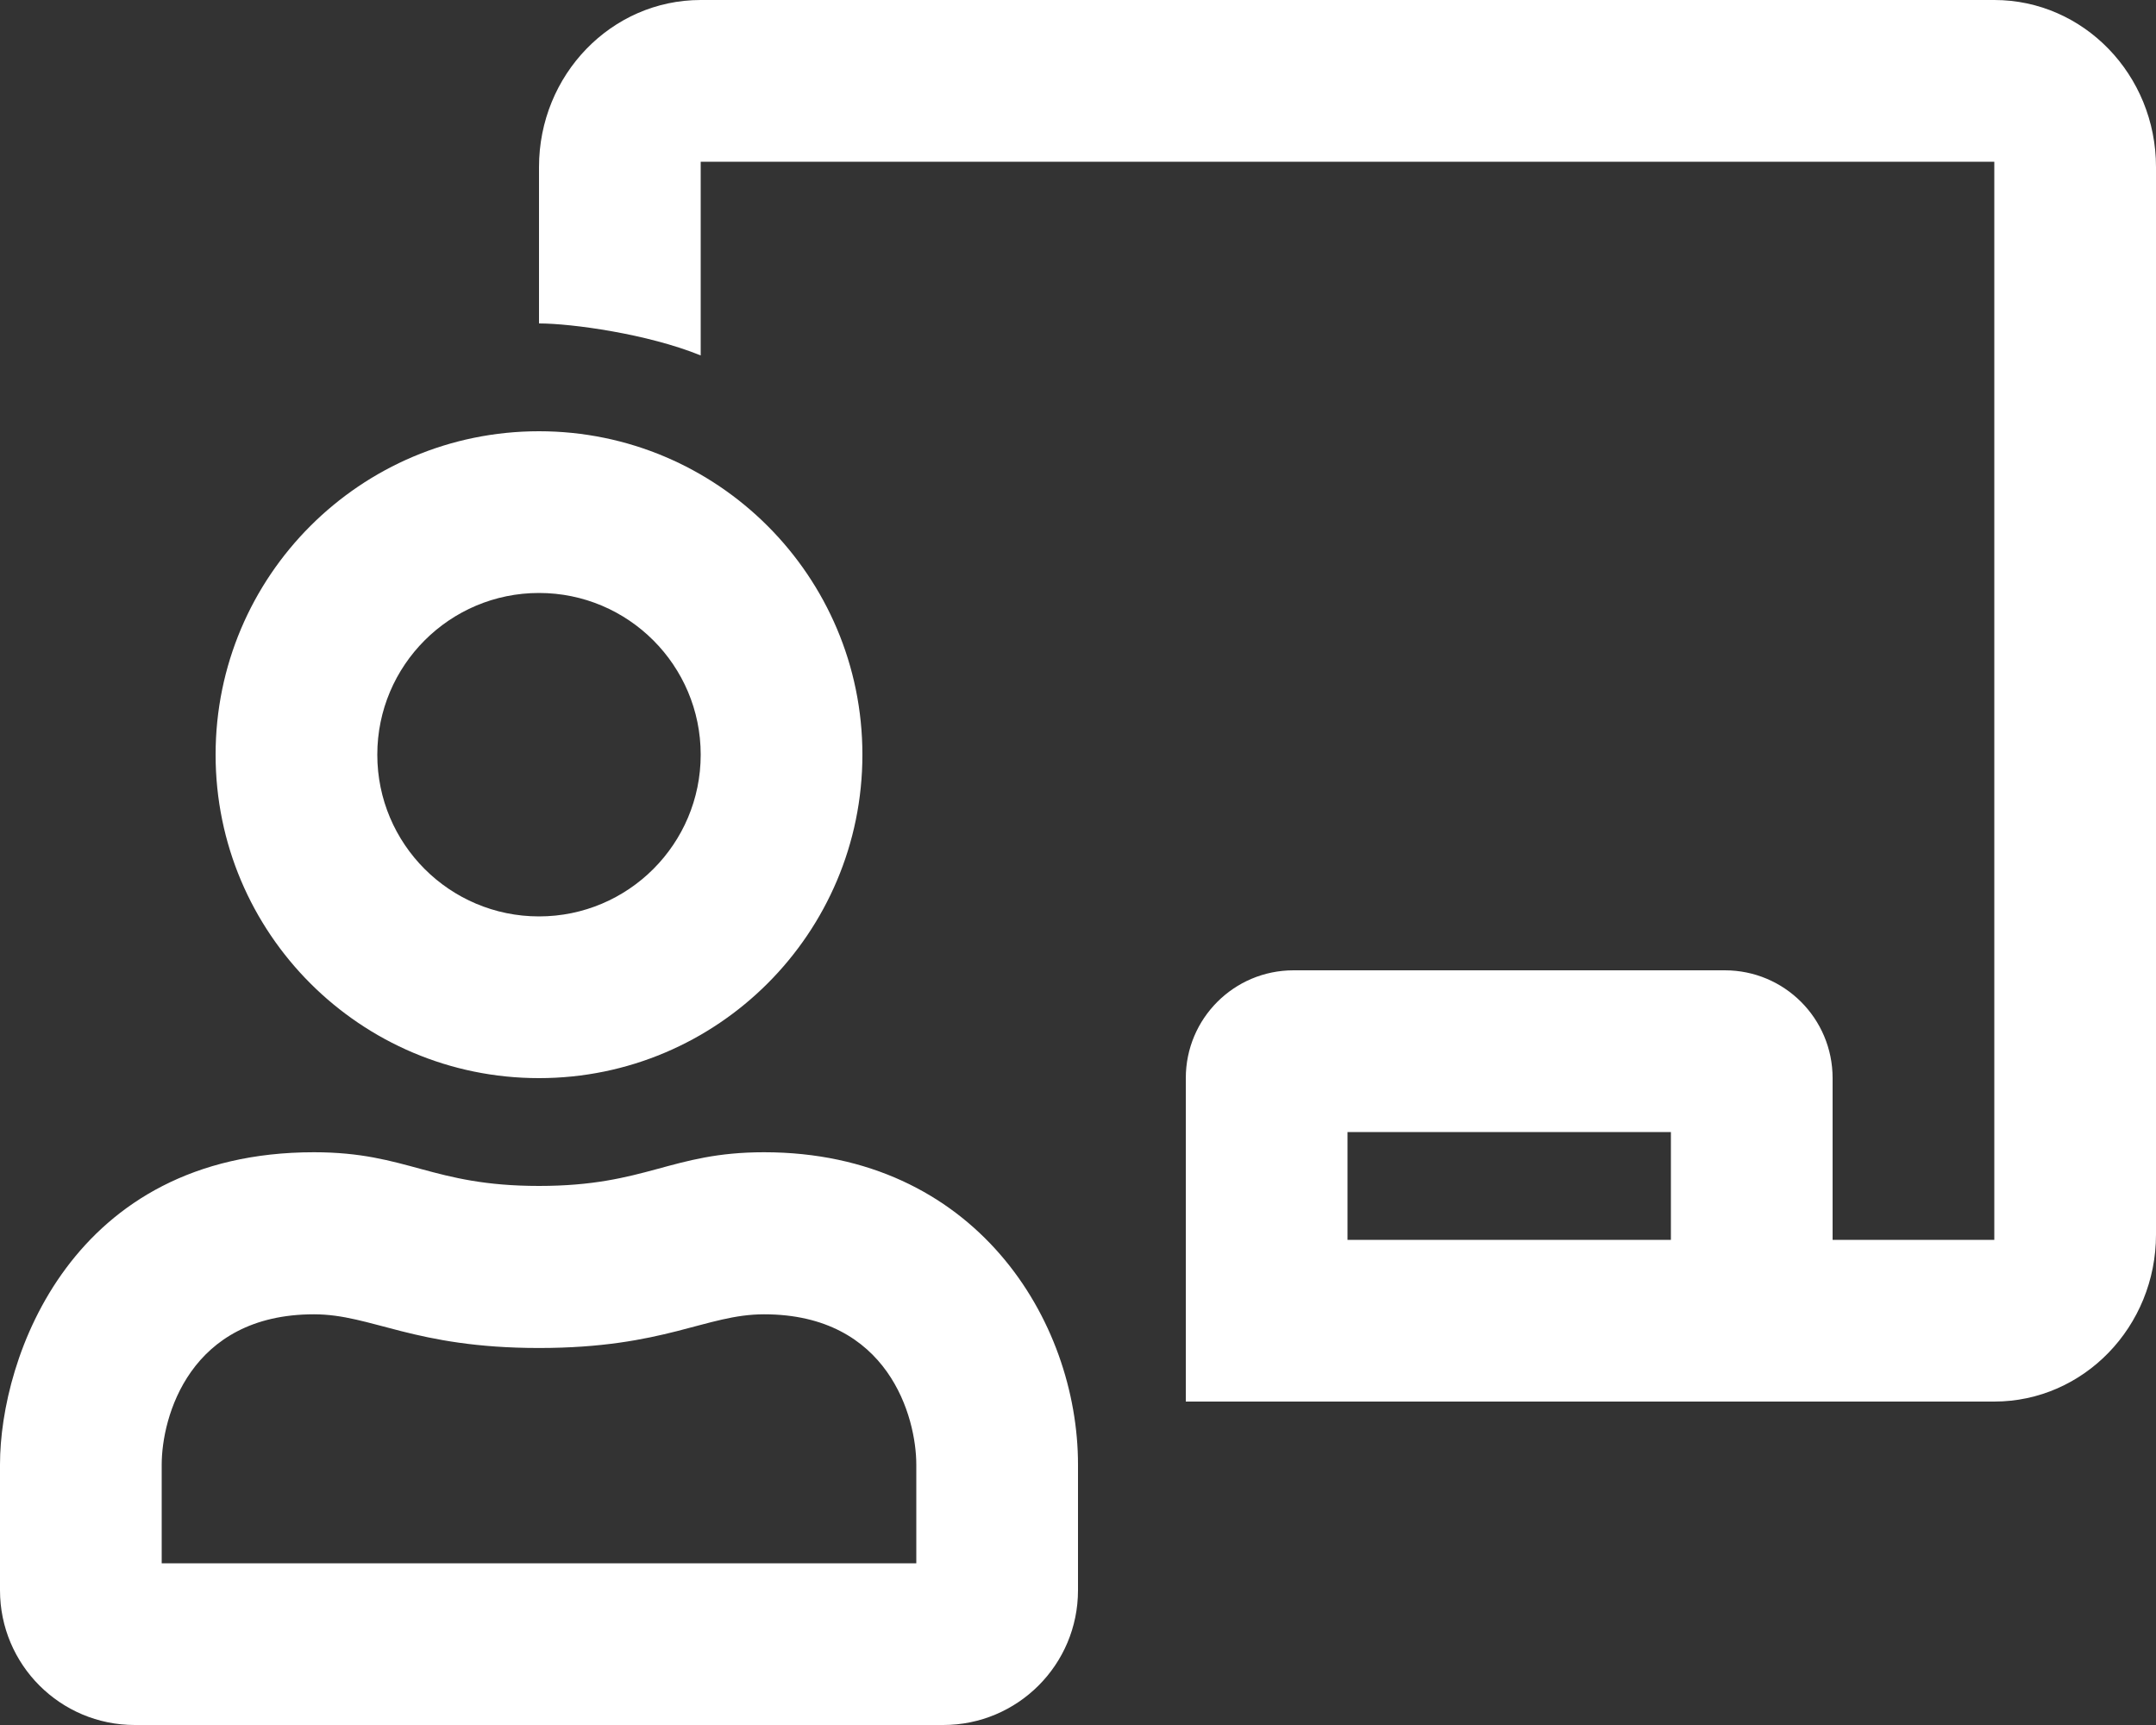
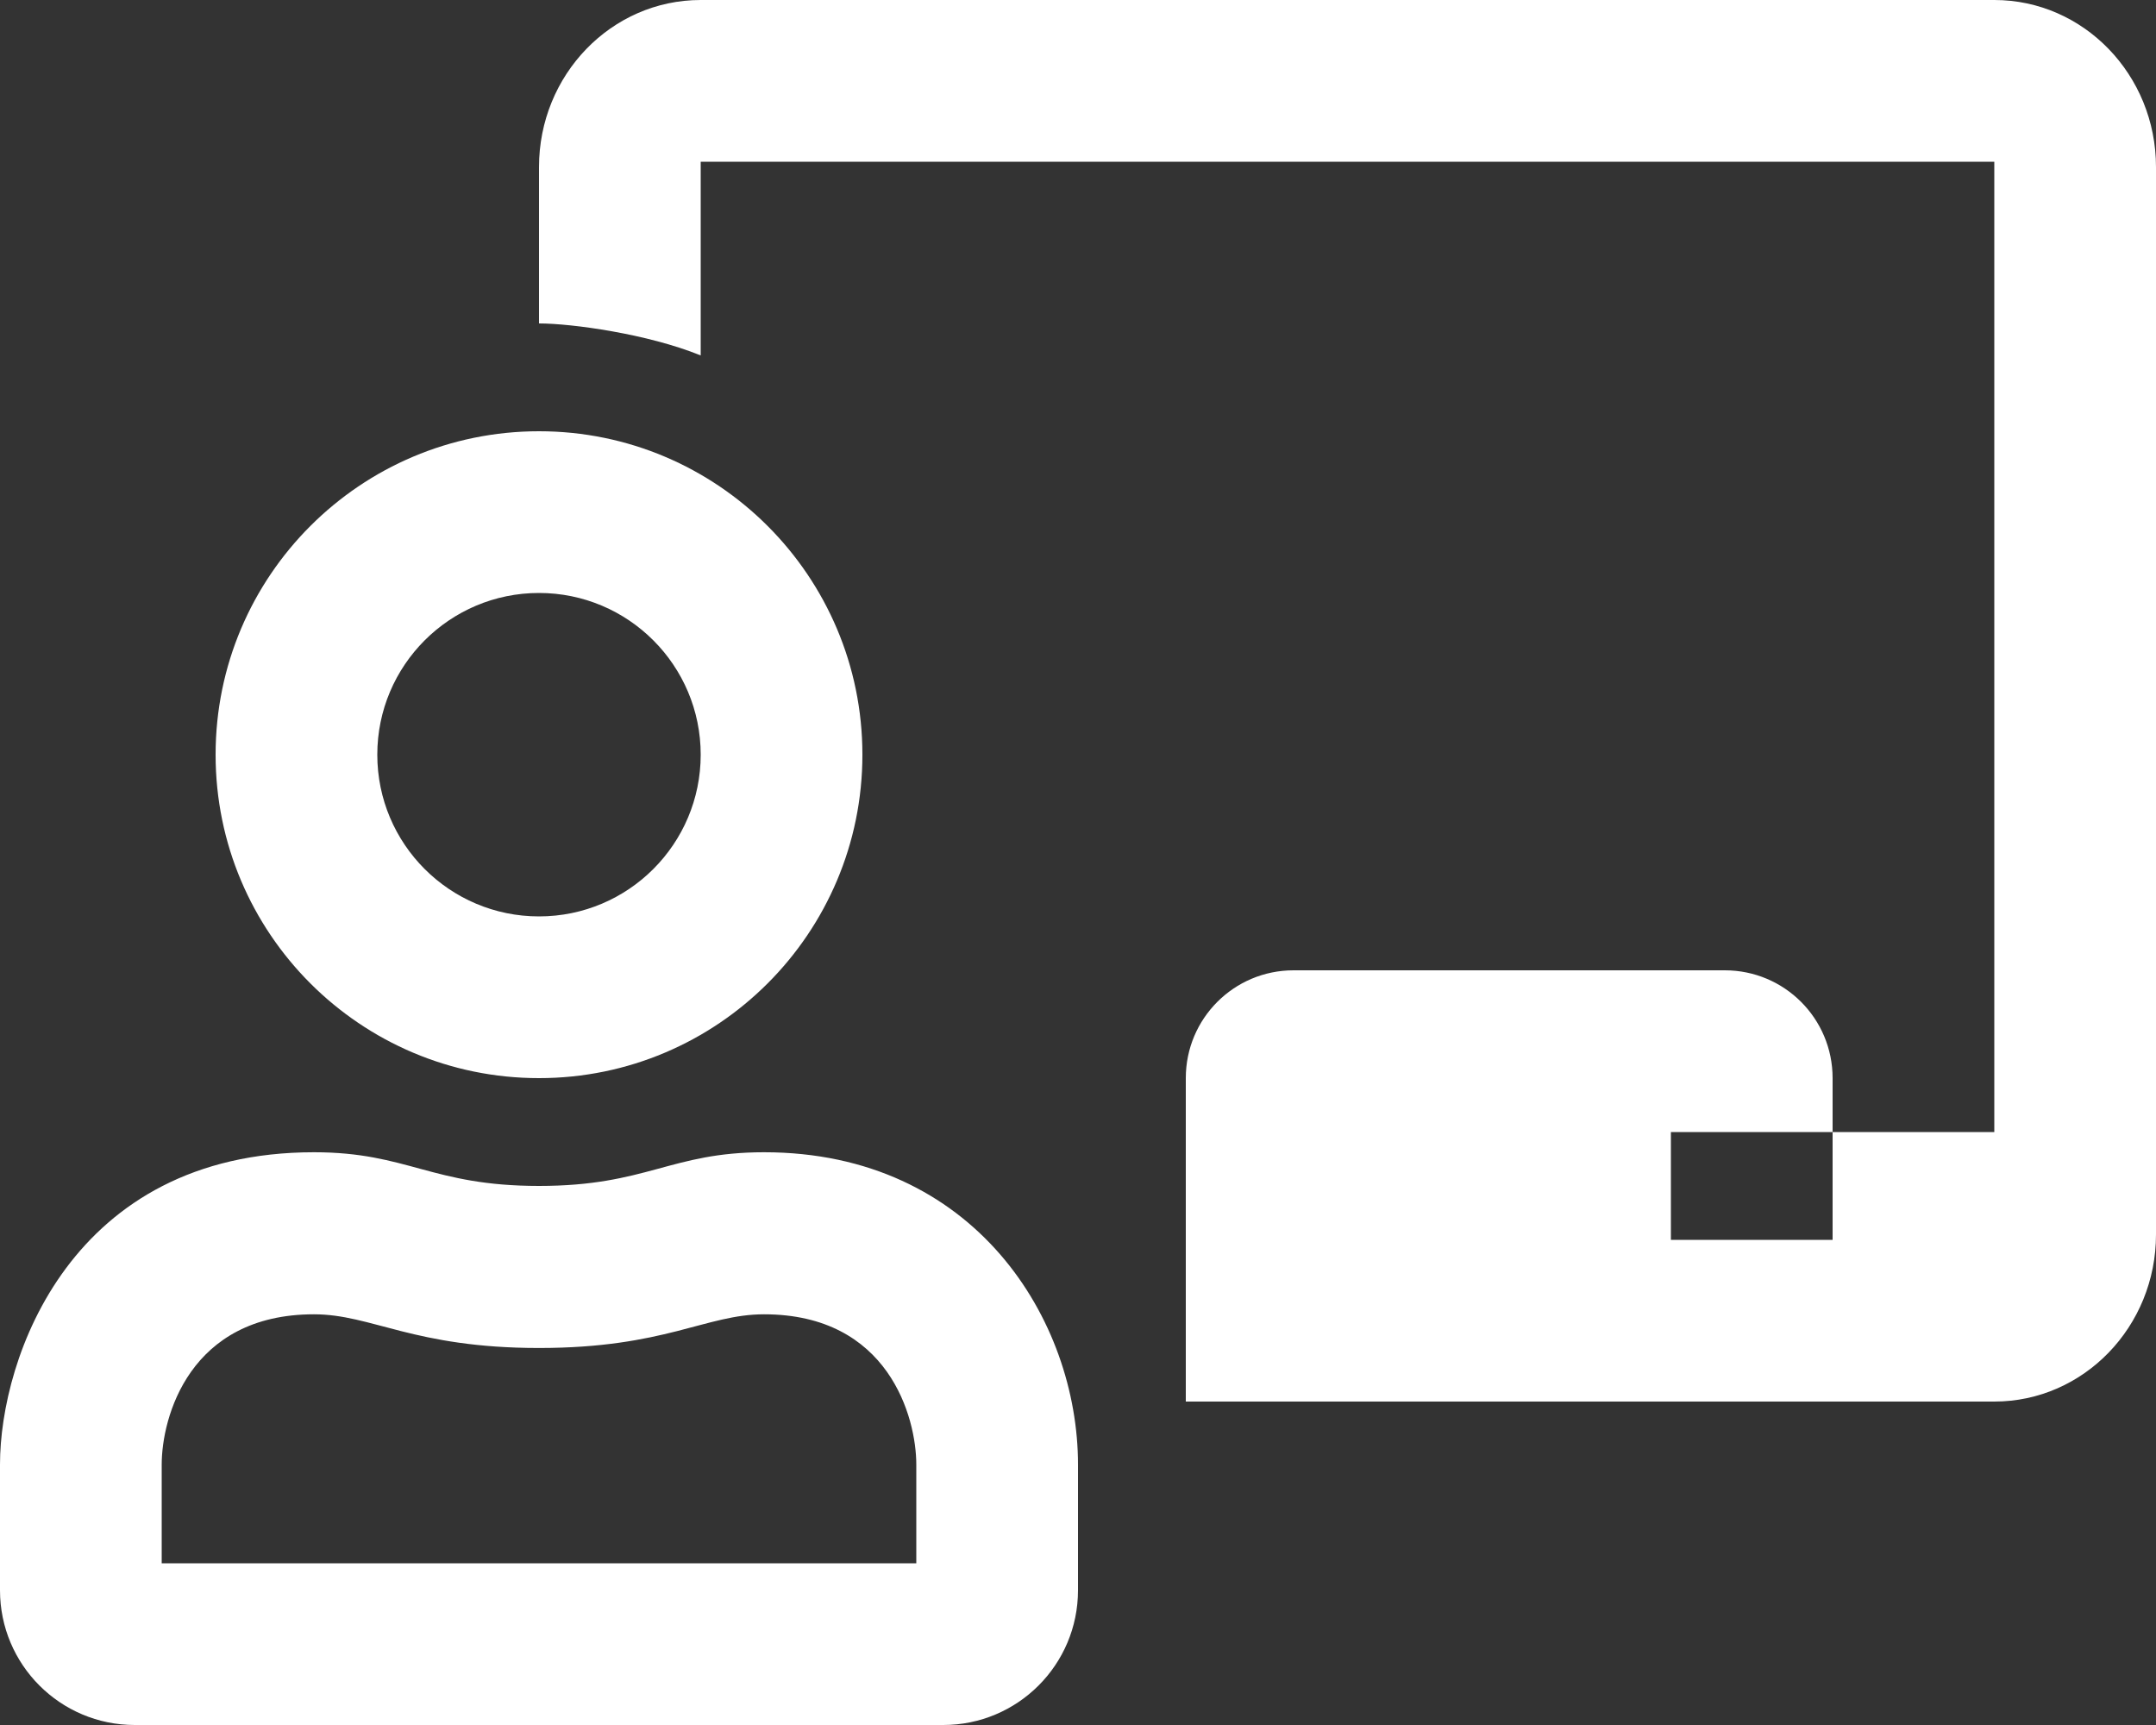
<svg xmlns="http://www.w3.org/2000/svg" version="1.1" id="Layer_1" focusable="false" x="0px" y="0px" viewBox="0 0 640 512" style="enable-background:new 0 0 640 512;" xml:space="preserve">
  <rect x="0" y="0" width="640" height="512" fill="#333333" stroke="none" />
  <style type="text/css">
	.st0{fill:#FFFFFF;}
</style>
-   <path class="st0" d="M226.8,342c-27.8,0-34.8,10-66.8,10c-32,0-38.9-10-66.8-10C21.1,342,0,403,0,434.7V472c0,22.1,17.9,40,40,40  h240c22.1,0,40-17.9,40-40v-37.3C320,391.9,289.4,342,226.8,342L226.8,342z M272,464H48v-29.3c0-14,8.2-44.6,45.2-44.6  c17.2,0,29.6,10,66.8,10c37.4,0,49.5-10,66.8-10c37,0,45.2,30.6,45.2,44.6V464z M160,320c53,0,96-43,96-96s-43-96-96-96  s-96,43-96,96S107,320,160,320z M160,176c26.5,0,48,21.5,48,48s-21.5,48-48,48s-48-21.5-48-48S133.5,176,160,176z M592,0H208  c-26.5,0-48,22.2-48,49.6V96c9.7,0,32.3,3.1,48,9.5V48h384v320h-48v-48c0-17.7-14.3-32-32-32H384c-17.7,0-32,14.3-32,32v96h240  c26.5,0,48-22.2,48-49.6V49.6C640,22.2,618.5,0,592,0z M496,368h-96v-32h96V368z" />
+   <path class="st0" d="M226.8,342c-27.8,0-34.8,10-66.8,10c-32,0-38.9-10-66.8-10C21.1,342,0,403,0,434.7V472c0,22.1,17.9,40,40,40  h240c22.1,0,40-17.9,40-40v-37.3C320,391.9,289.4,342,226.8,342L226.8,342z M272,464H48v-29.3c0-14,8.2-44.6,45.2-44.6  c17.2,0,29.6,10,66.8,10c37.4,0,49.5-10,66.8-10c37,0,45.2,30.6,45.2,44.6V464z M160,320c53,0,96-43,96-96s-43-96-96-96  s-96,43-96,96S107,320,160,320z M160,176c26.5,0,48,21.5,48,48s-21.5,48-48,48s-48-21.5-48-48S133.5,176,160,176z M592,0H208  c-26.5,0-48,22.2-48,49.6V96c9.7,0,32.3,3.1,48,9.5V48h384v320h-48v-48c0-17.7-14.3-32-32-32H384c-17.7,0-32,14.3-32,32v96h240  c26.5,0,48-22.2,48-49.6V49.6C640,22.2,618.5,0,592,0z M496,368v-32h96V368z" />
</svg>